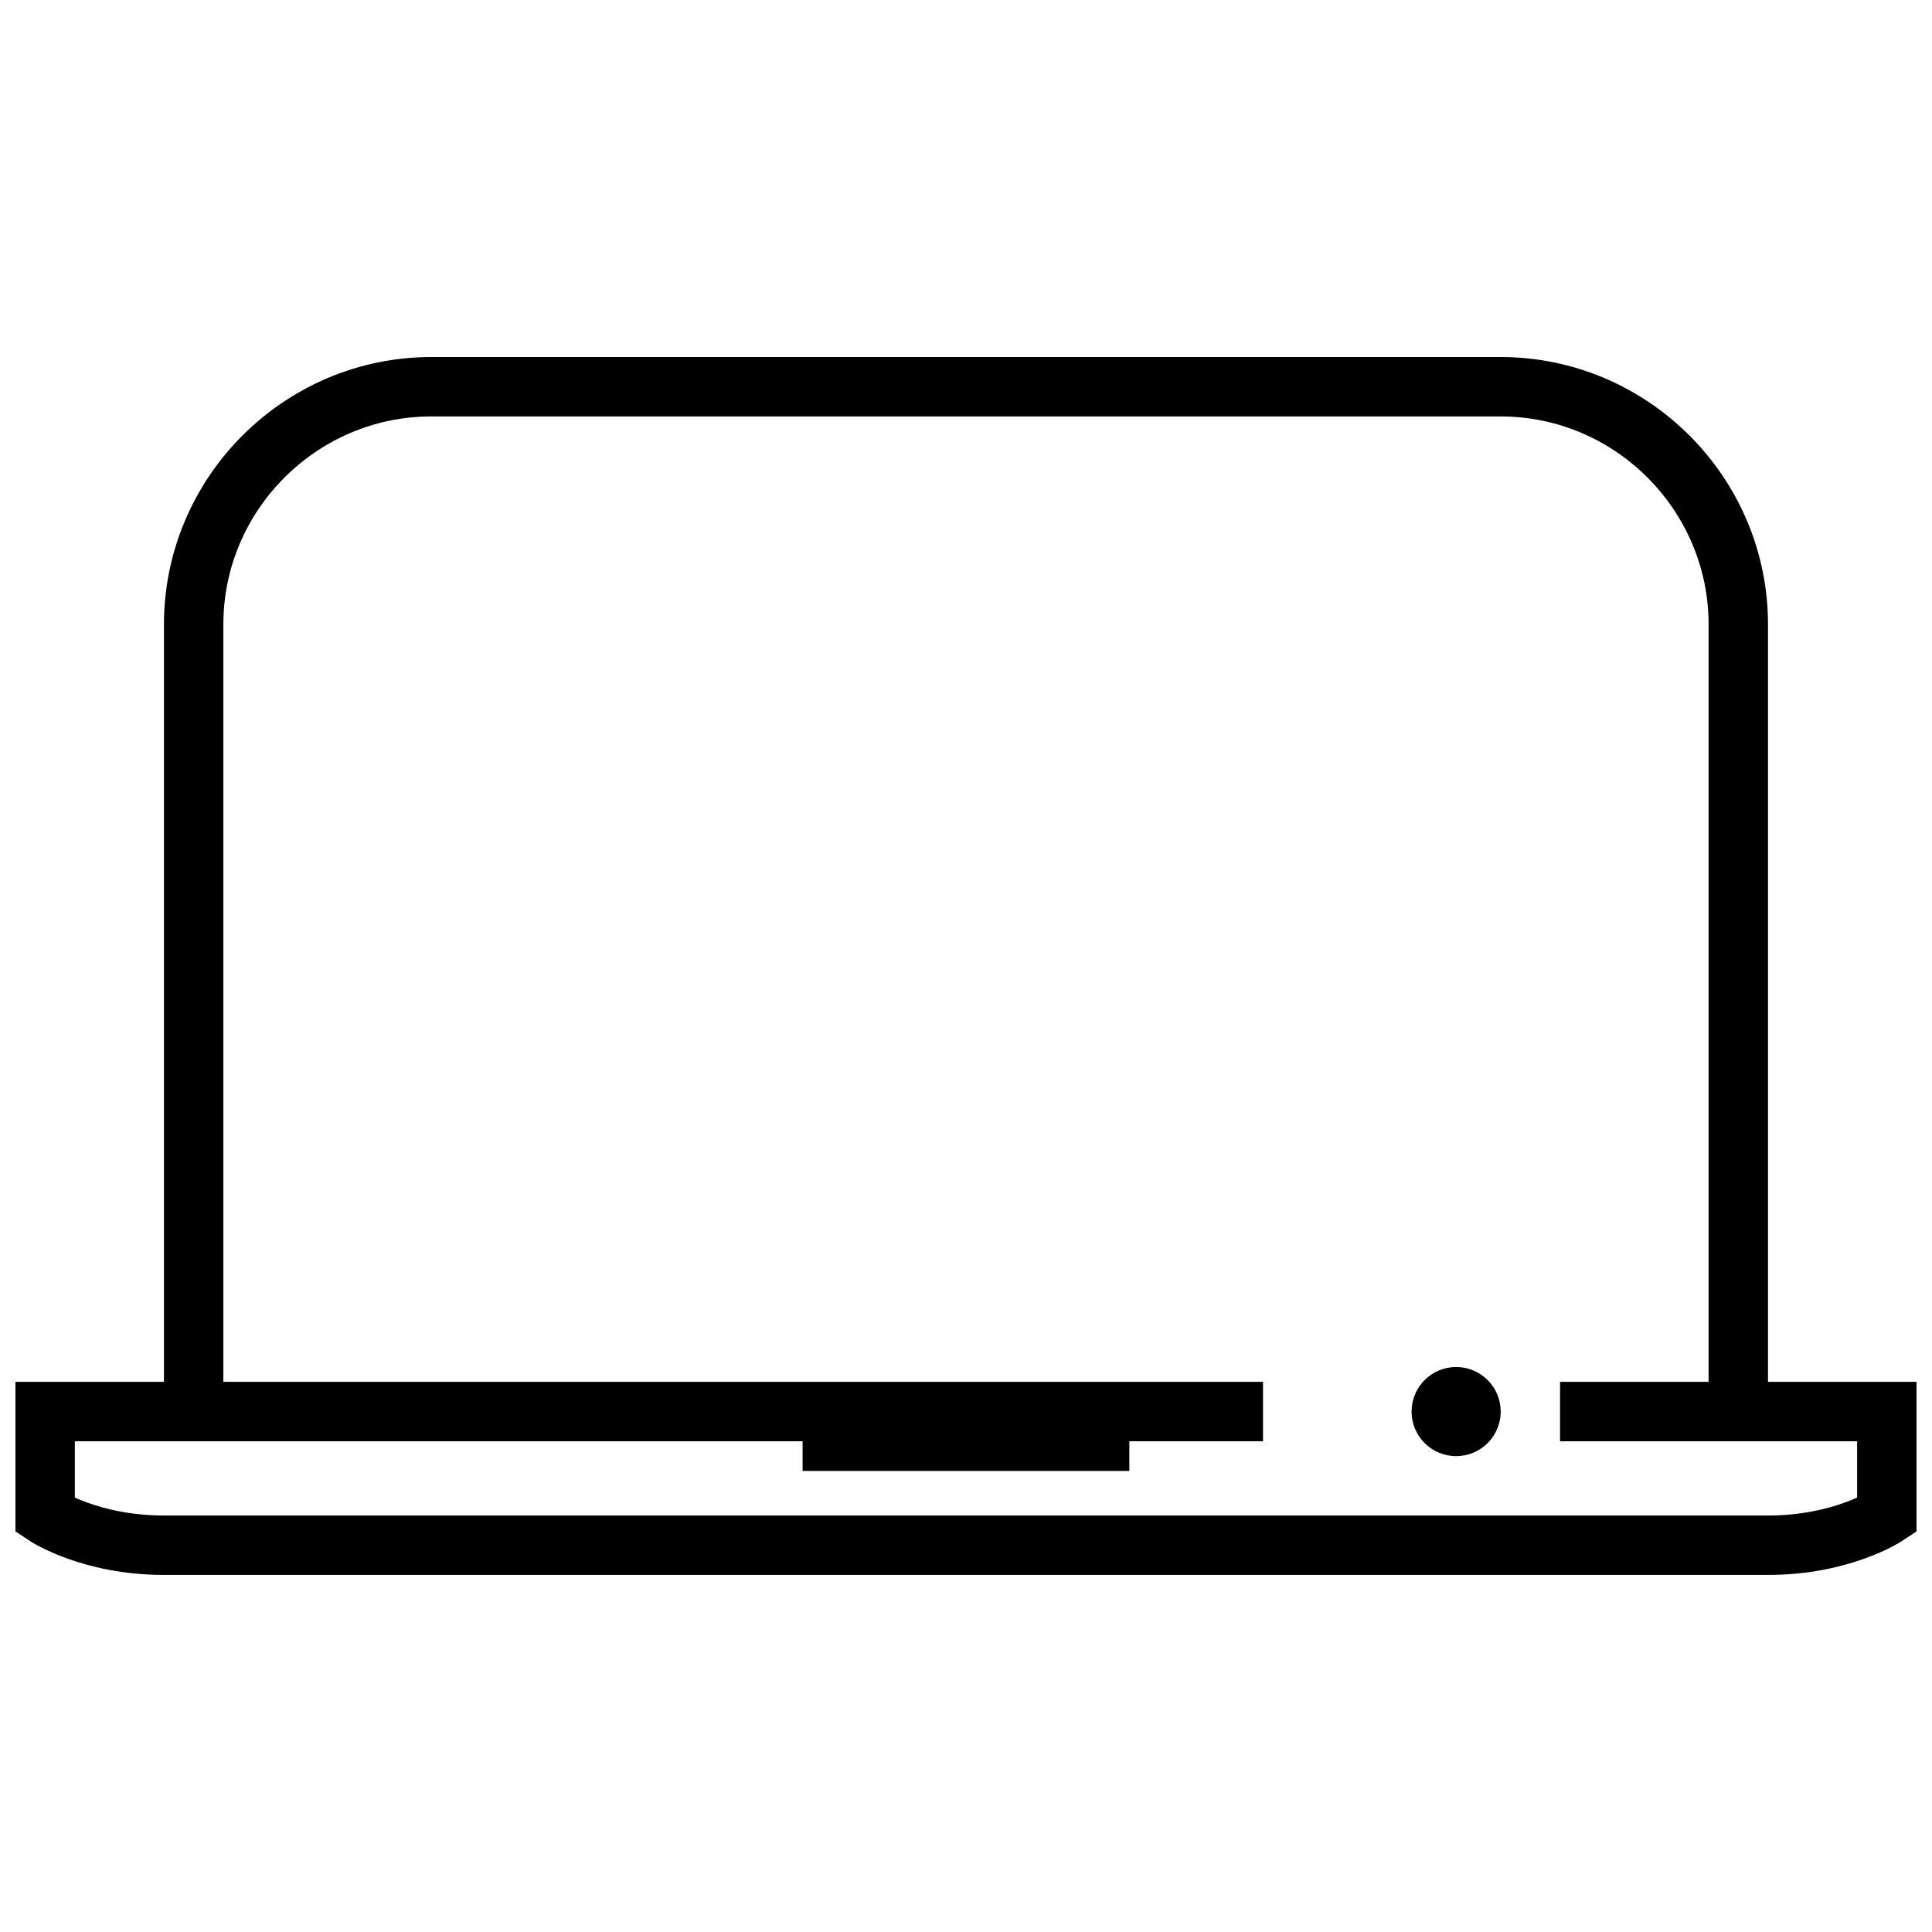
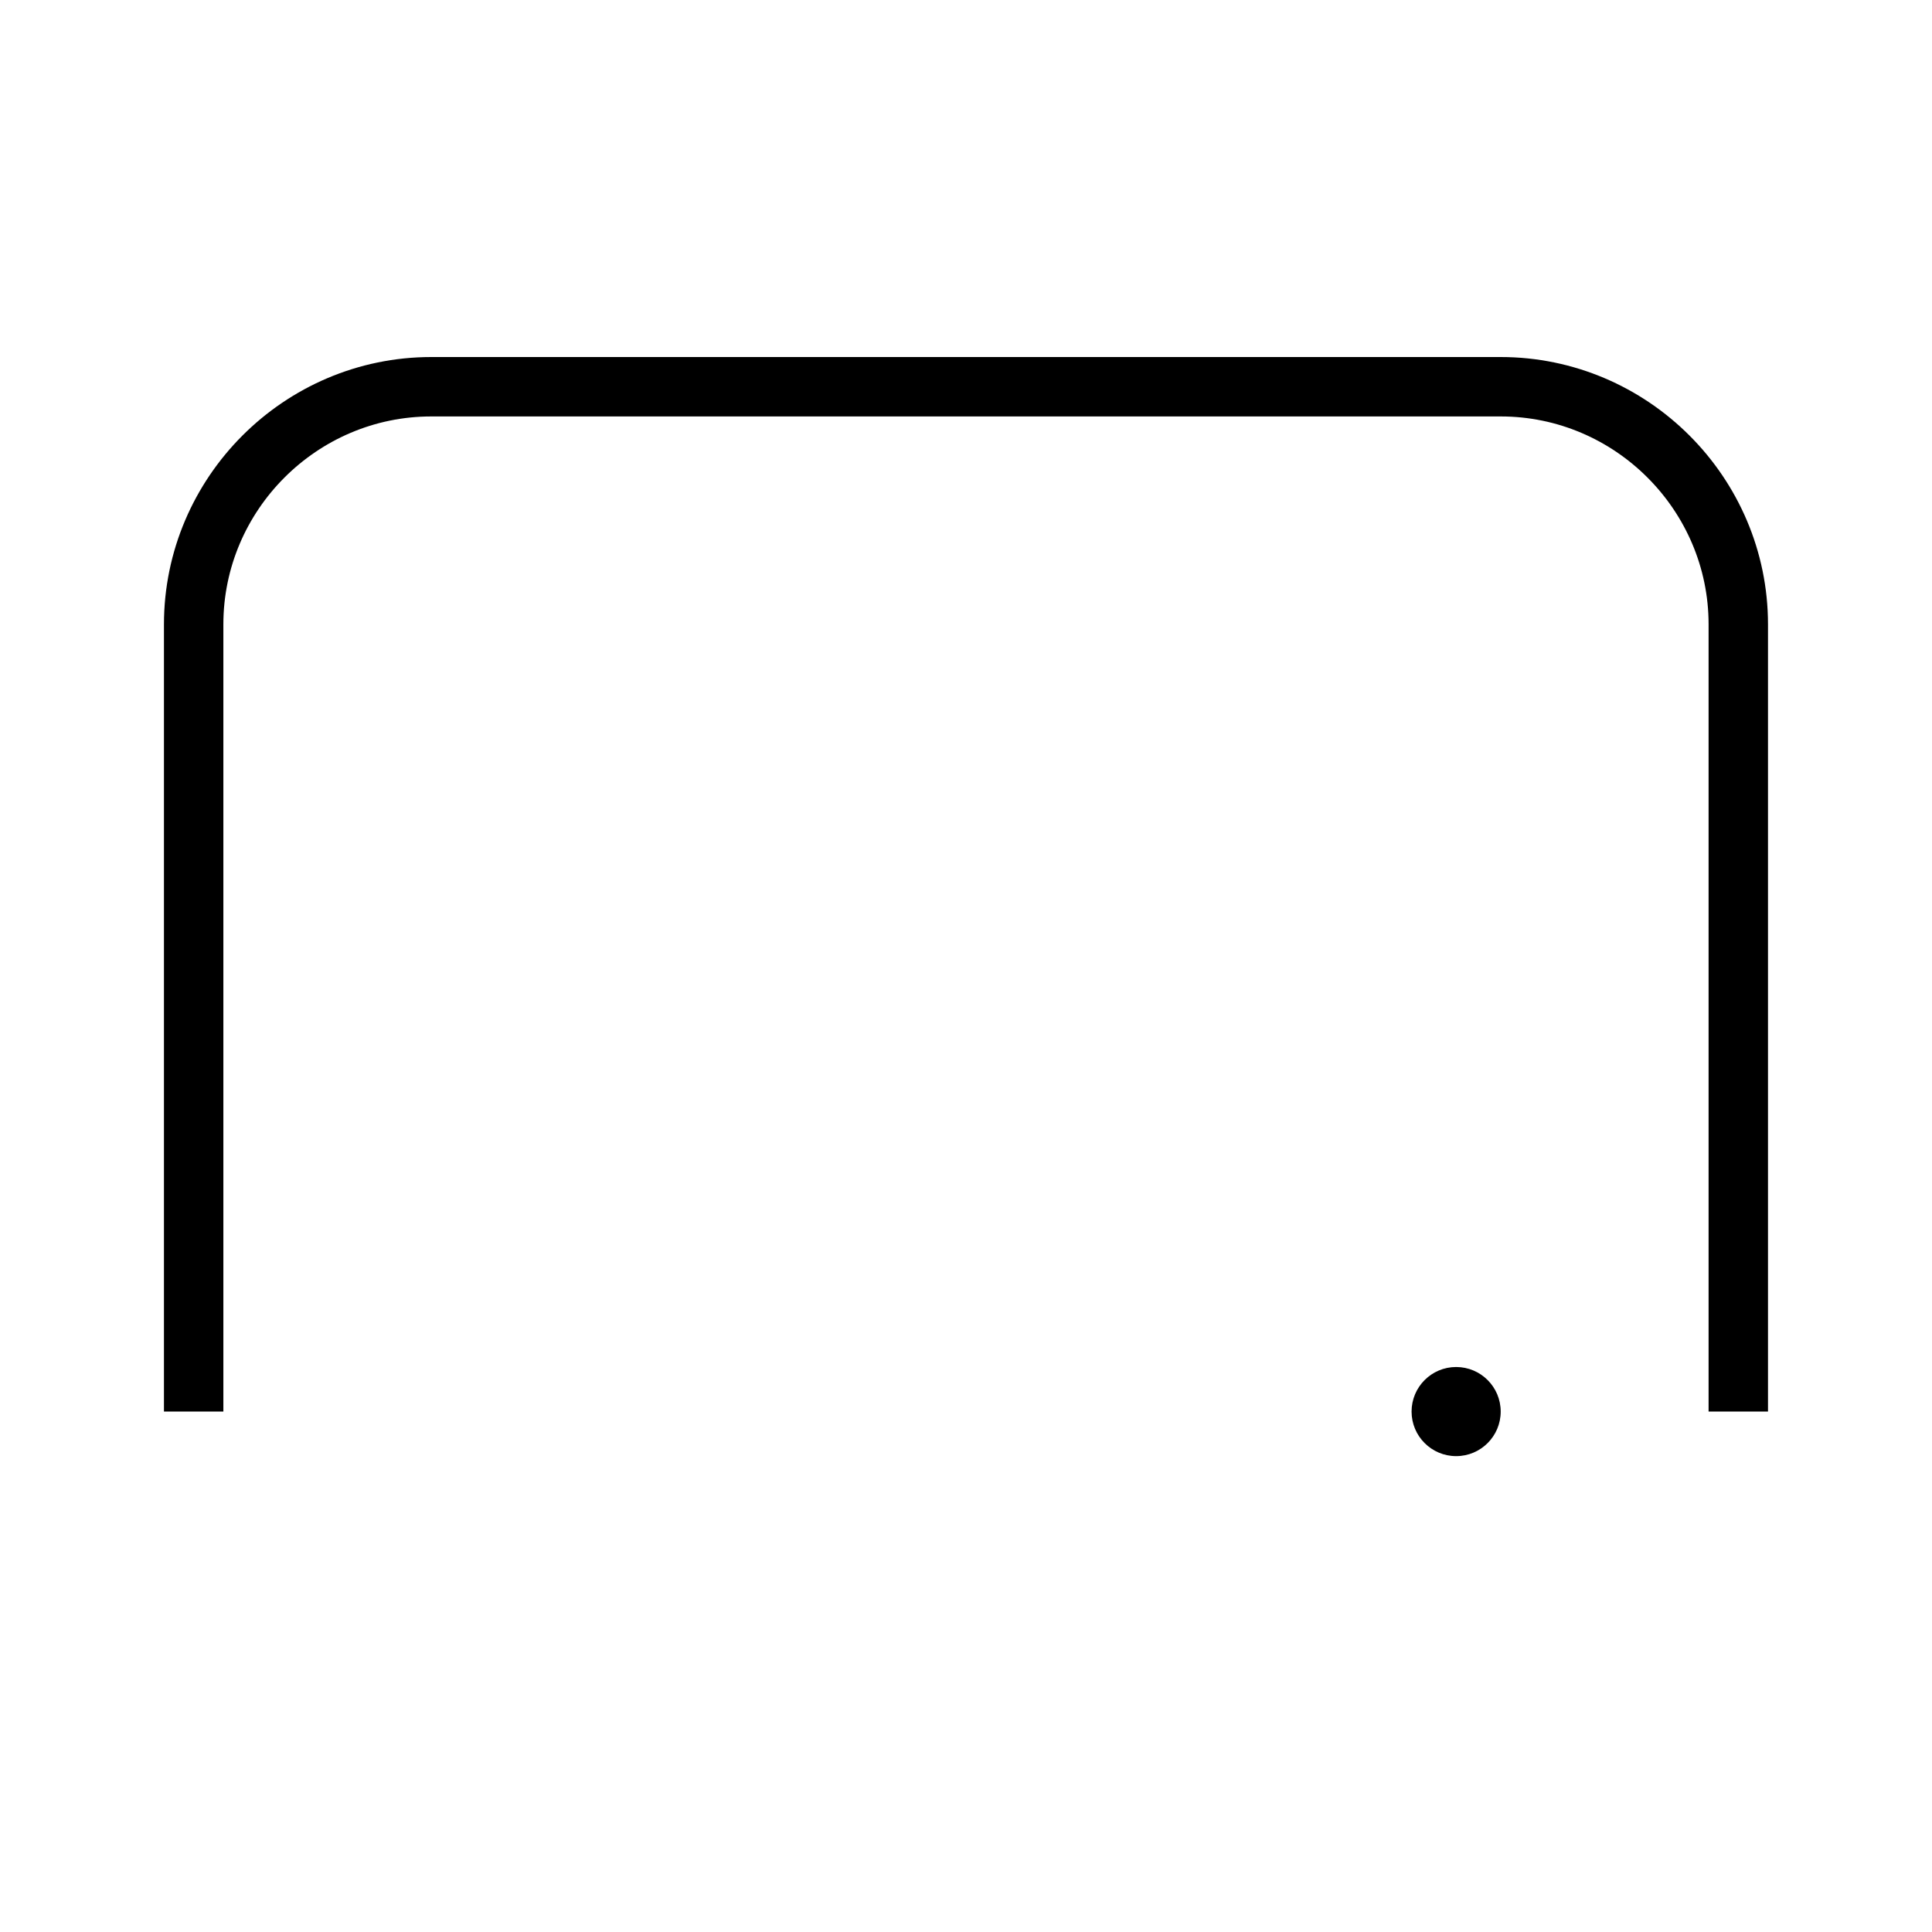
<svg xmlns="http://www.w3.org/2000/svg" width="800px" height="800px" version="1.1" viewBox="144 144 512 512">
-   <path transform="matrix(3.936 0 0 3.936 148.09 148.09)" d="m104 94h22v7s-3 2-8 2h-108c-5 0-8-2-8-2v-7h82" fill="none" stroke="#000000" stroke-miterlimit="10" stroke-width="4" />
  <path d="m541.7 518.08c0 6.523-5.285 11.809-11.809 11.809-6.519 0-11.809-5.285-11.809-11.809 0-6.519 5.289-11.809 11.809-11.809 6.523 0 11.809 5.289 11.809 11.809" />
  <path transform="matrix(3.936 0 0 3.936 148.09 148.09)" d="m116 94v-53c0-8.8-7.2-16-16-16h-72c-8.8 0-16 7.2-16 16v53" fill="none" stroke="#000000" stroke-miterlimit="10" stroke-width="4" />
-   <path transform="matrix(3.936 0 0 3.936 148.09 148.09)" d="m73 94v2h-18v-2" fill="none" stroke="#000000" stroke-miterlimit="10" stroke-width="4" />
</svg>